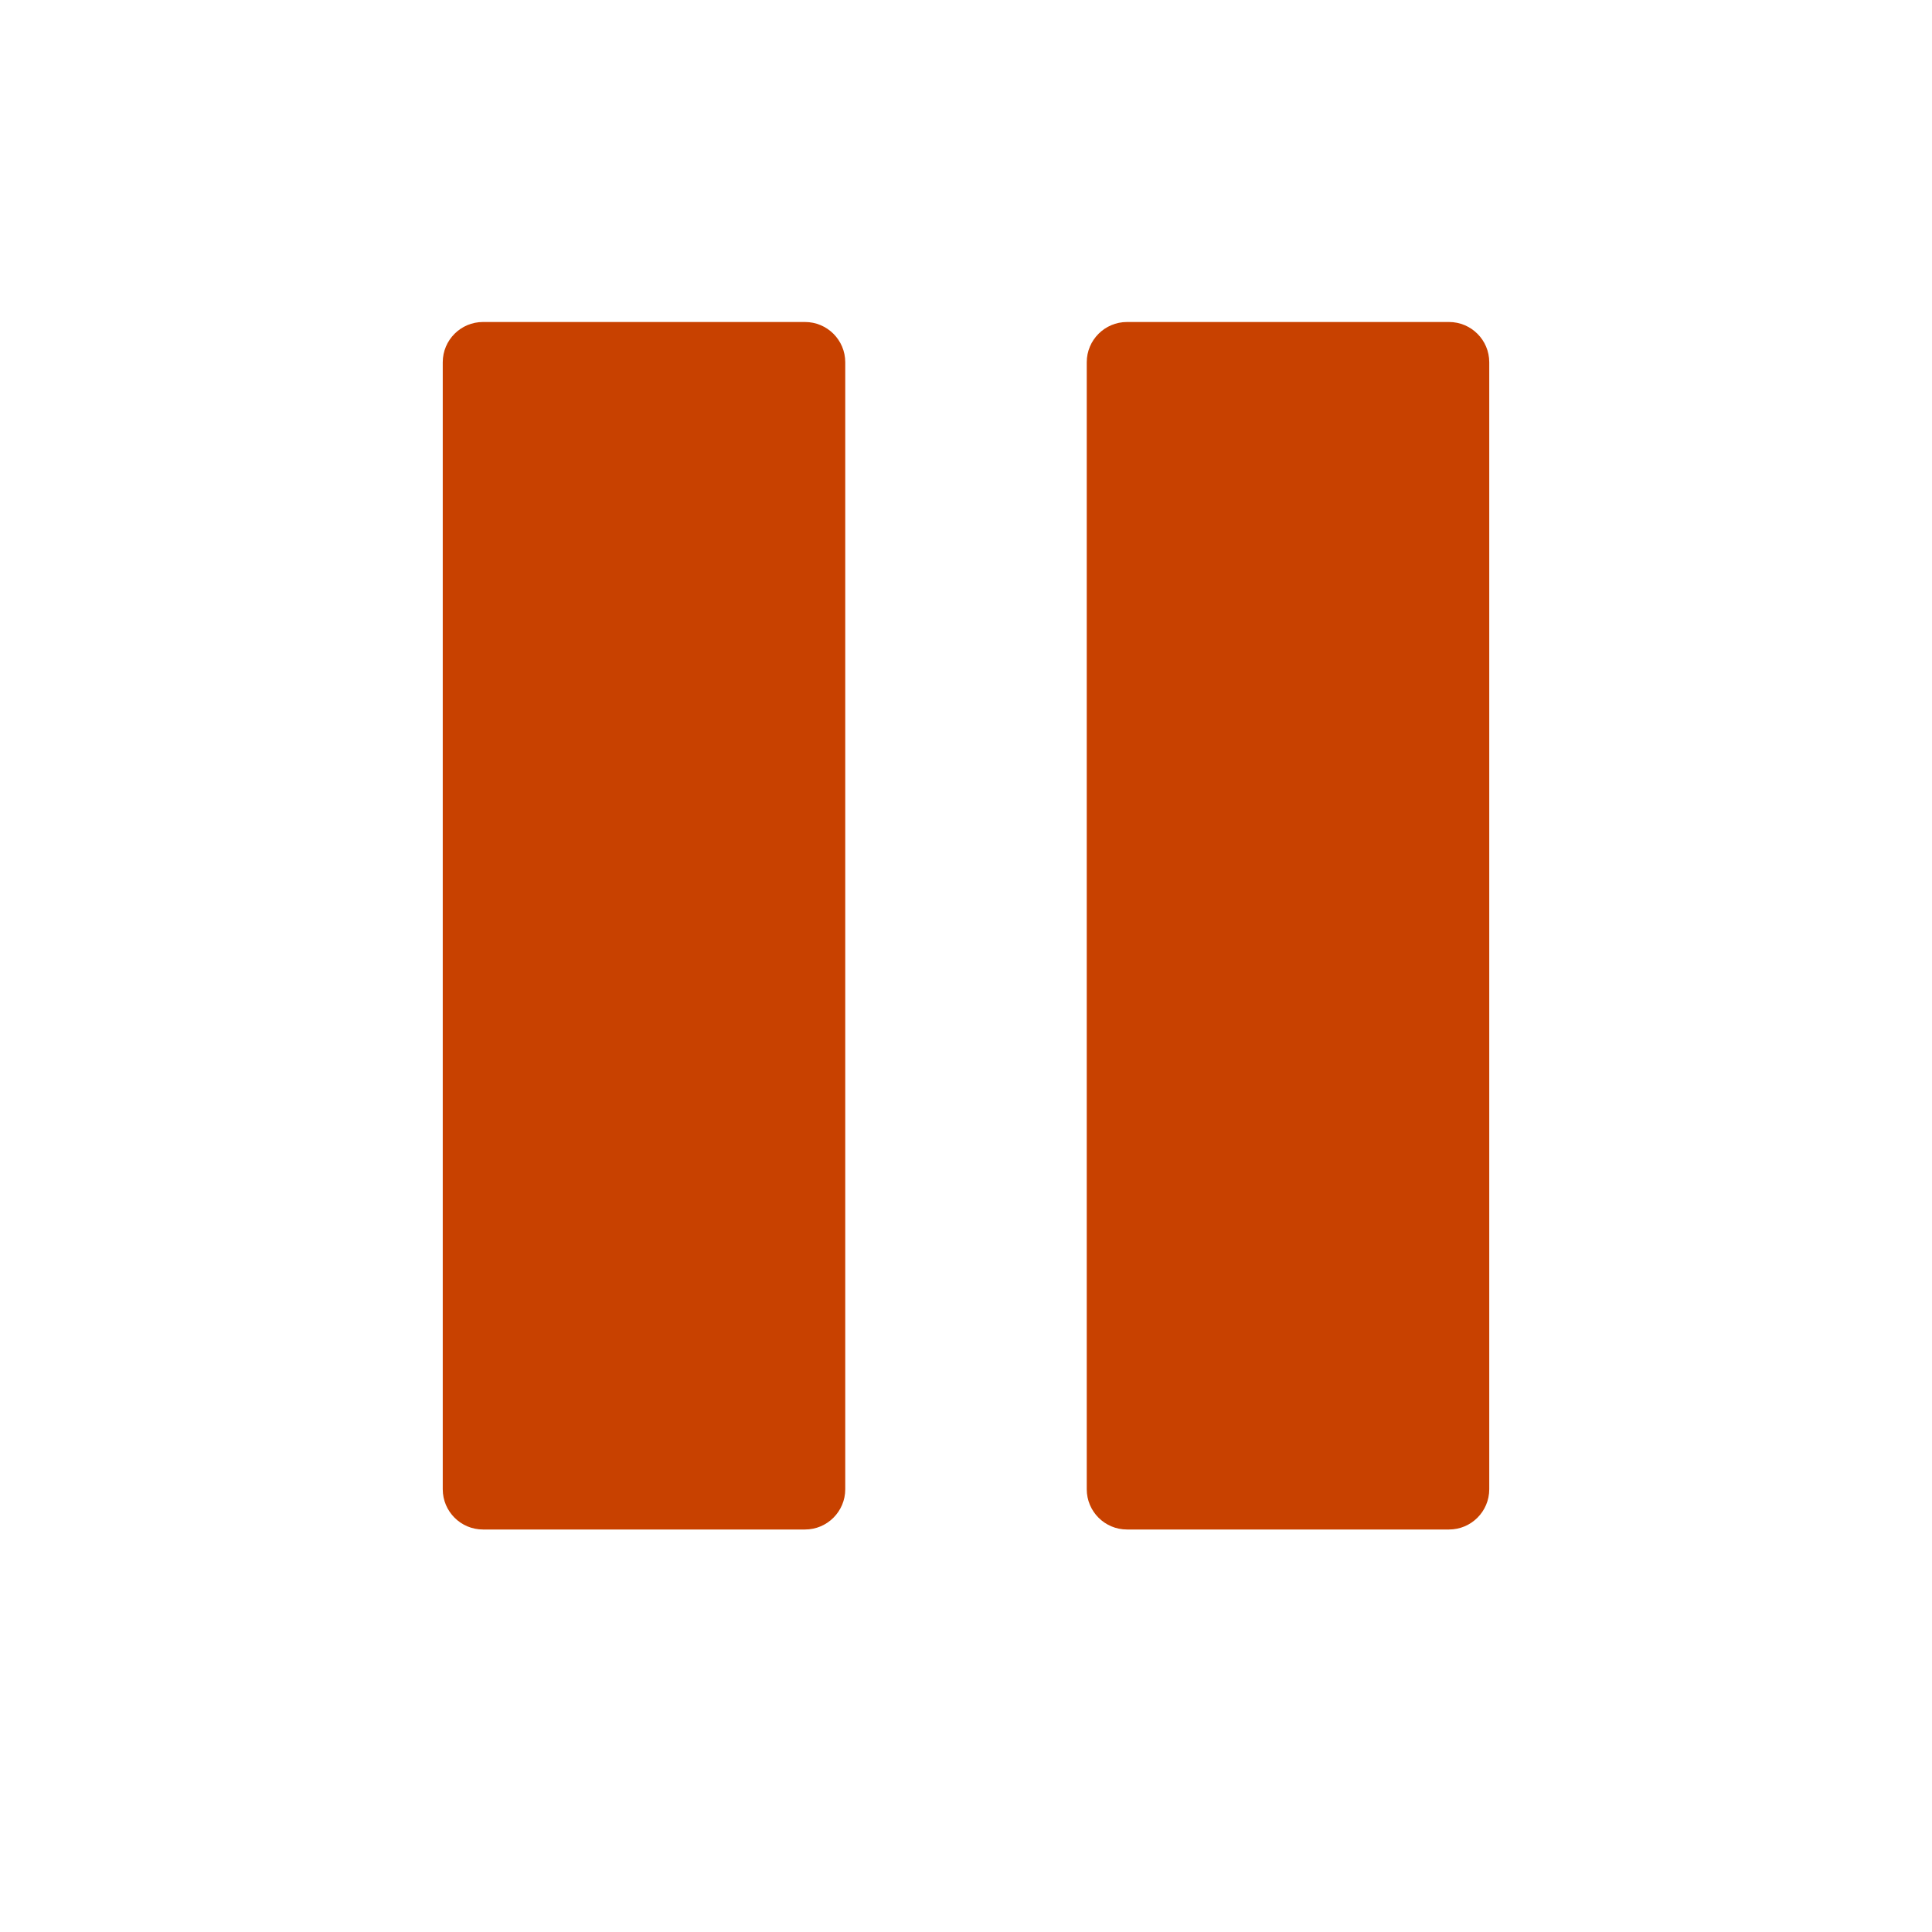
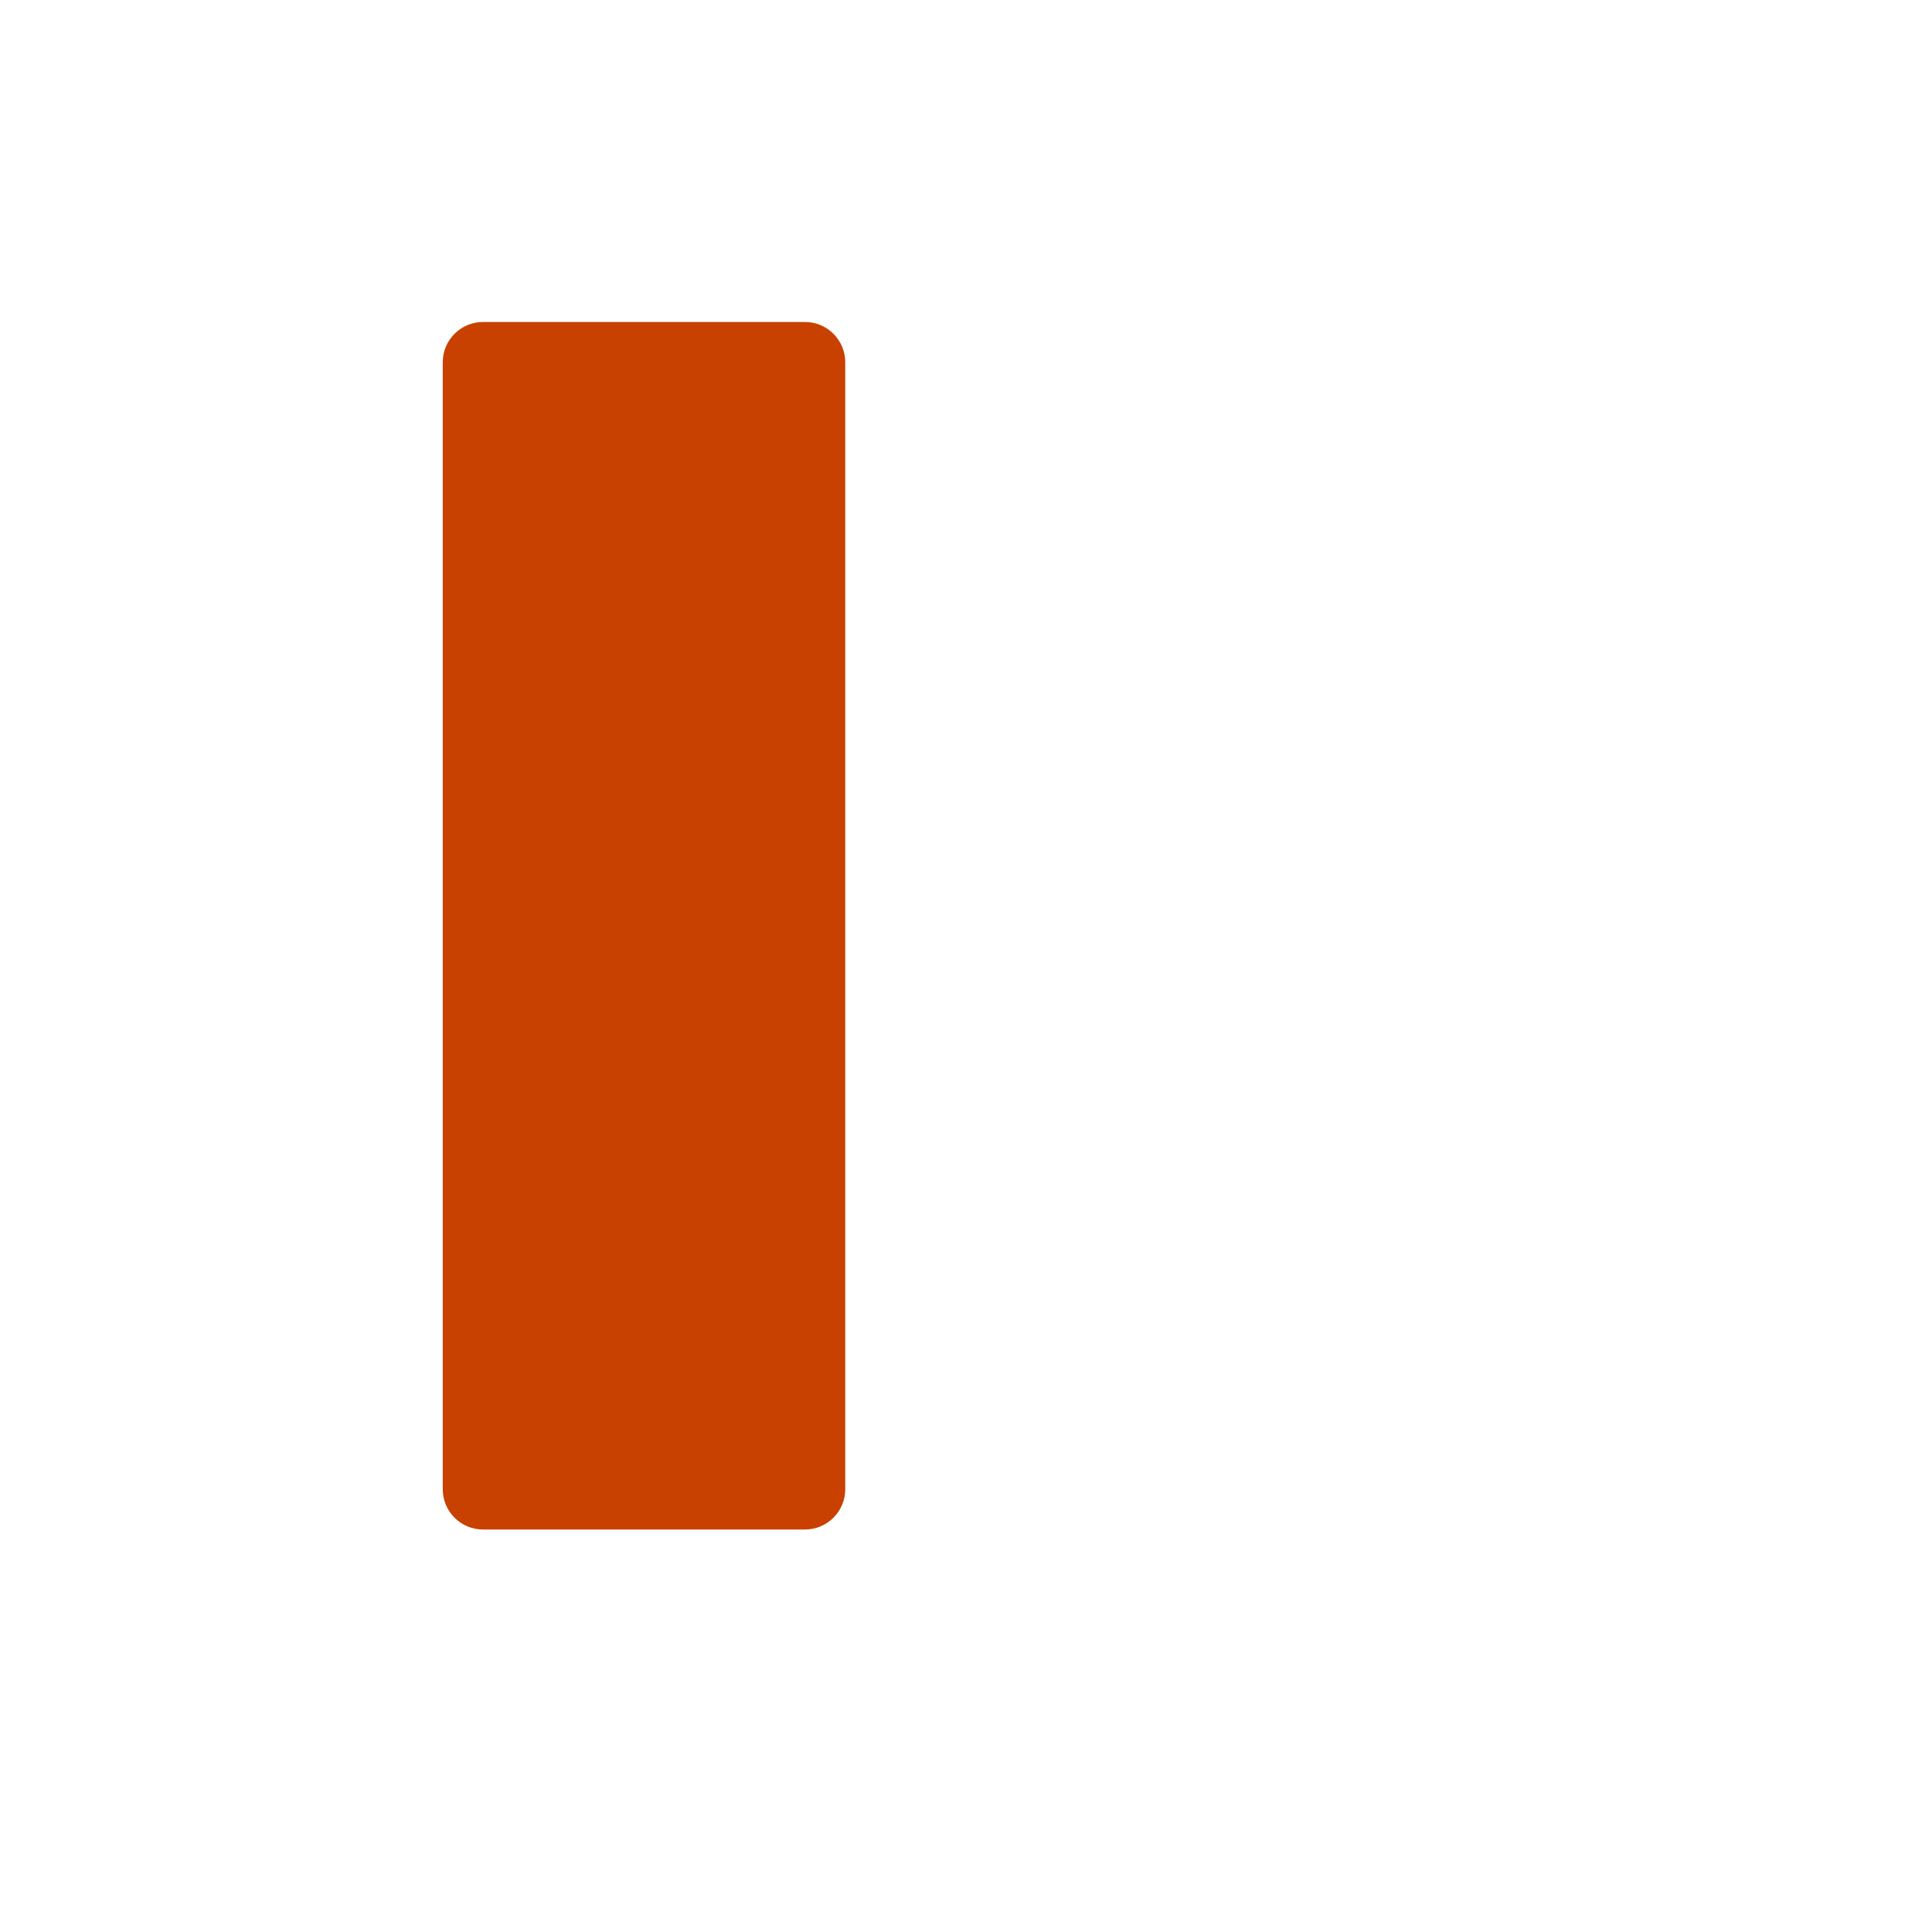
<svg xmlns="http://www.w3.org/2000/svg" width="24" height="24" viewBox="0 0 24 24" fill="none">
-   <path d="M13.5 18.5V4.5C13.5 4.224 13.724 4 14 4H18C18.276 4 18.5 4.224 18.5 4.5V18.5C18.5 18.776 18.276 19 18 19H14C13.724 19 13.5 18.776 13.5 18.5Z" fill="#C84100" />
  <path d="M5.5 18.5V4.5C5.5 4.224 5.724 4 6 4H10C10.276 4 10.5 4.224 10.5 4.5V18.5C10.5 18.776 10.276 19 10 19H6C5.724 19 5.5 18.776 5.5 18.5Z" fill="#C84100" />
</svg>